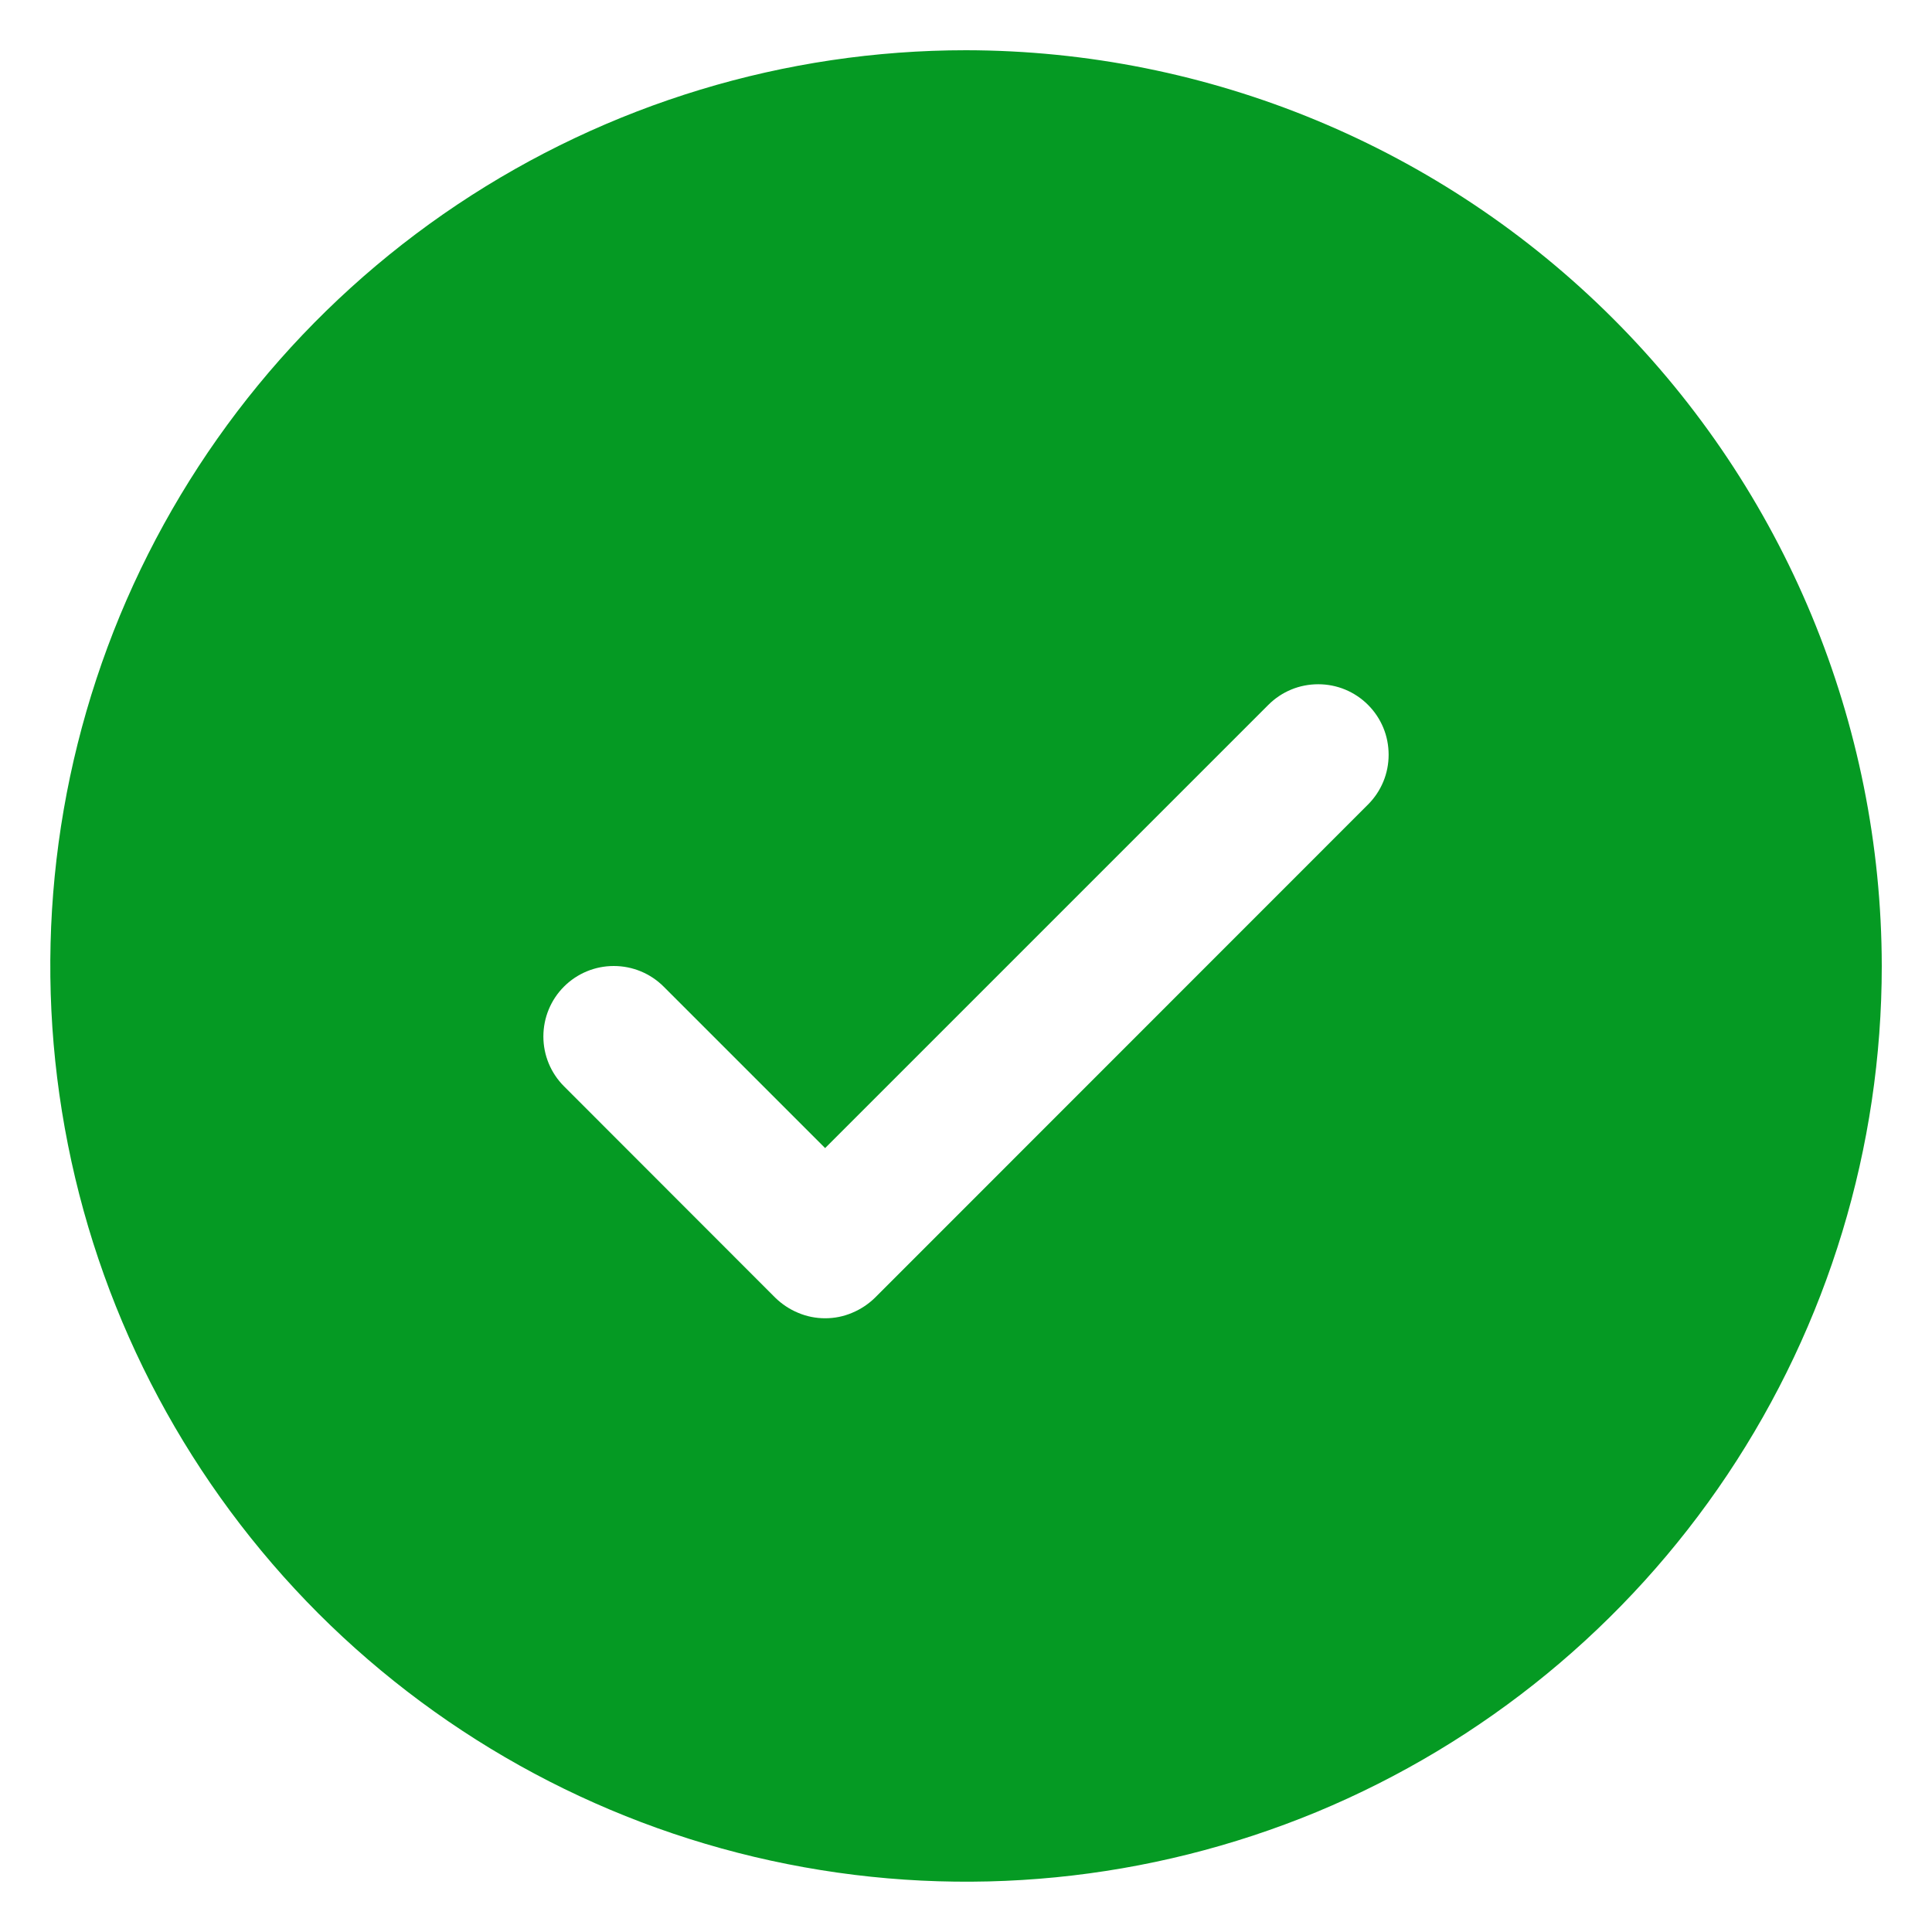
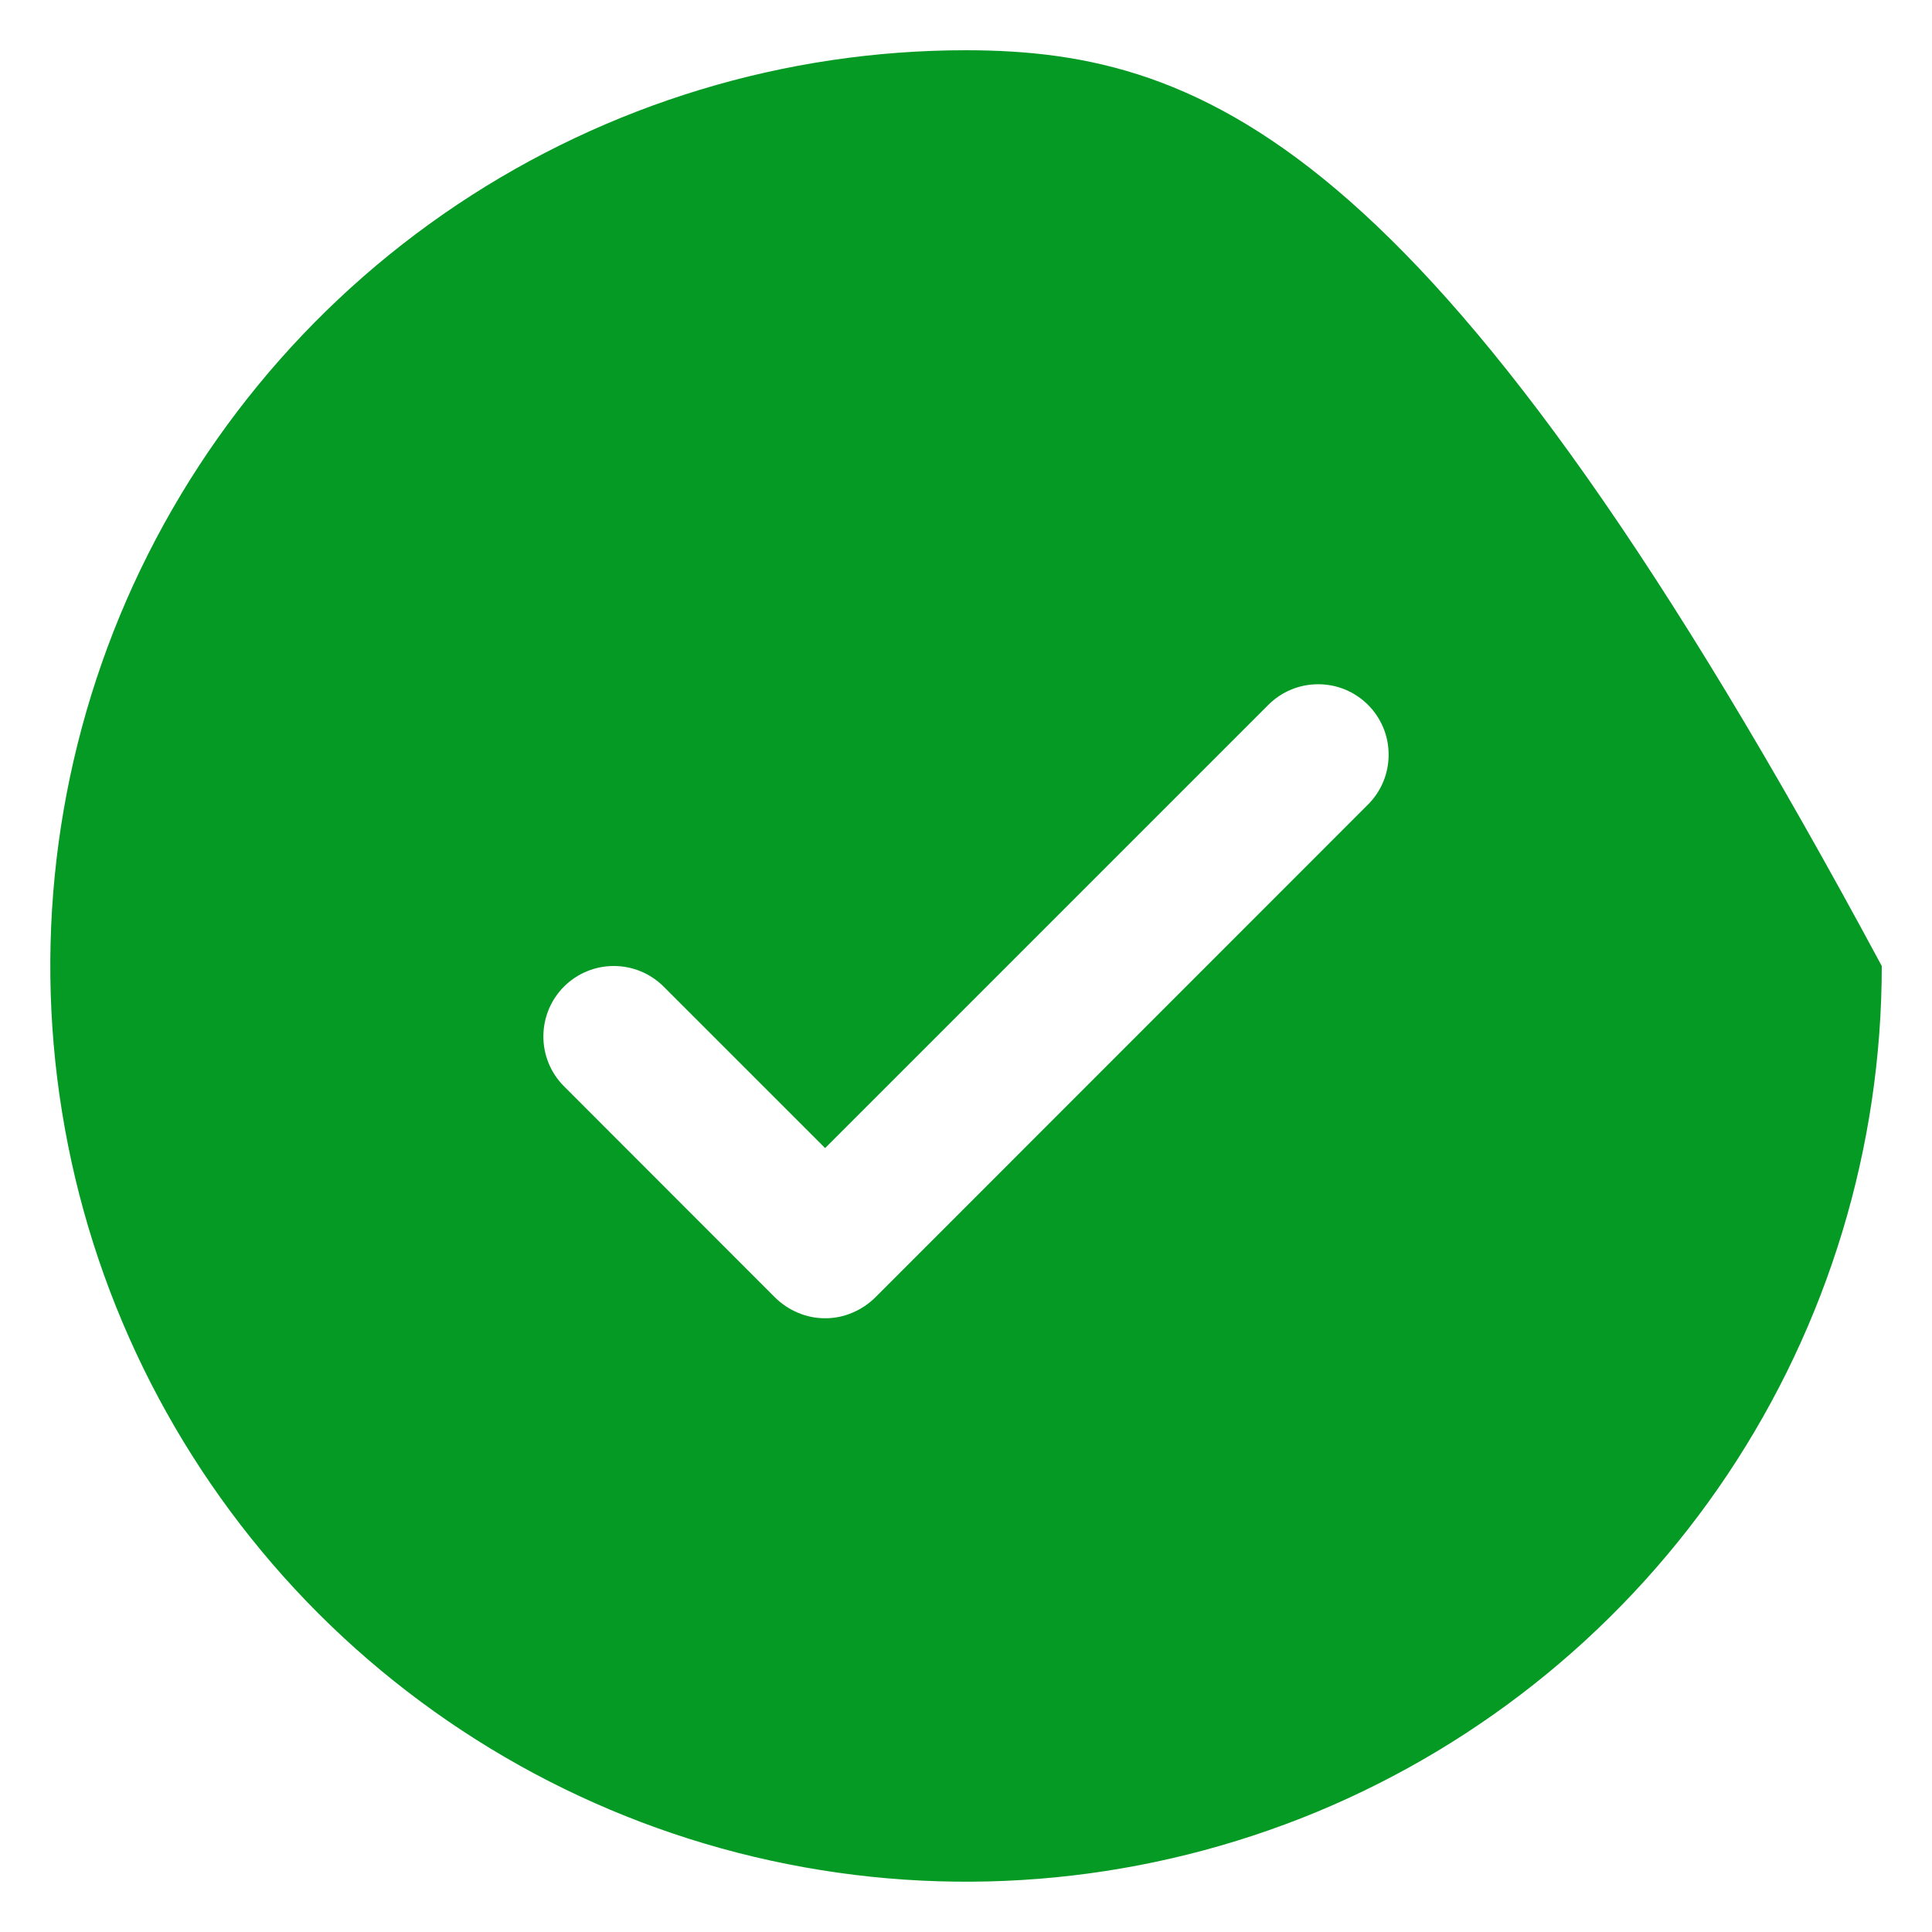
<svg xmlns="http://www.w3.org/2000/svg" width="12" height="12" viewBox="0 0 12 12" fill="none">
-   <path d="M6 0.312C4.875 0.312 3.776 0.646 2.84 1.271C1.905 1.896 1.176 2.784 0.745 3.823C0.315 4.863 0.202 6.006 0.422 7.11C0.641 8.213 1.183 9.226 1.978 10.022C2.774 10.817 3.787 11.359 4.89 11.578C5.994 11.798 7.137 11.685 8.177 11.255C9.216 10.824 10.104 10.095 10.729 9.16C11.354 8.225 11.688 7.125 11.688 6C11.686 4.492 11.086 3.046 10.02 1.98C8.954 0.914 7.508 0.314 6 0.312ZM8.497 4.997L5.435 8.06C5.394 8.1 5.346 8.132 5.293 8.154C5.239 8.177 5.183 8.188 5.125 8.188C5.068 8.188 5.011 8.177 4.957 8.154C4.904 8.132 4.856 8.1 4.815 8.06L3.503 6.747C3.421 6.665 3.375 6.554 3.375 6.438C3.375 6.321 3.421 6.21 3.503 6.128C3.585 6.046 3.696 6 3.812 6C3.929 6 4.04 6.046 4.122 6.128L5.125 7.131L7.878 4.378C7.919 4.337 7.967 4.305 8.02 4.283C8.073 4.261 8.13 4.25 8.188 4.25C8.245 4.25 8.302 4.261 8.355 4.283C8.408 4.305 8.456 4.337 8.497 4.378C8.538 4.419 8.57 4.467 8.592 4.52C8.614 4.573 8.625 4.63 8.625 4.688C8.625 4.745 8.614 4.802 8.592 4.855C8.57 4.908 8.538 4.956 8.497 4.997Z" fill="#059A23" />
+   <path d="M6 0.312C4.875 0.312 3.776 0.646 2.84 1.271C1.905 1.896 1.176 2.784 0.745 3.823C0.315 4.863 0.202 6.006 0.422 7.11C0.641 8.213 1.183 9.226 1.978 10.022C2.774 10.817 3.787 11.359 4.89 11.578C5.994 11.798 7.137 11.685 8.177 11.255C9.216 10.824 10.104 10.095 10.729 9.16C11.354 8.225 11.688 7.125 11.688 6C8.954 0.914 7.508 0.314 6 0.312ZM8.497 4.997L5.435 8.06C5.394 8.1 5.346 8.132 5.293 8.154C5.239 8.177 5.183 8.188 5.125 8.188C5.068 8.188 5.011 8.177 4.957 8.154C4.904 8.132 4.856 8.1 4.815 8.06L3.503 6.747C3.421 6.665 3.375 6.554 3.375 6.438C3.375 6.321 3.421 6.21 3.503 6.128C3.585 6.046 3.696 6 3.812 6C3.929 6 4.04 6.046 4.122 6.128L5.125 7.131L7.878 4.378C7.919 4.337 7.967 4.305 8.02 4.283C8.073 4.261 8.13 4.25 8.188 4.25C8.245 4.25 8.302 4.261 8.355 4.283C8.408 4.305 8.456 4.337 8.497 4.378C8.538 4.419 8.57 4.467 8.592 4.52C8.614 4.573 8.625 4.63 8.625 4.688C8.625 4.745 8.614 4.802 8.592 4.855C8.57 4.908 8.538 4.956 8.497 4.997Z" fill="#059A23" />
</svg>